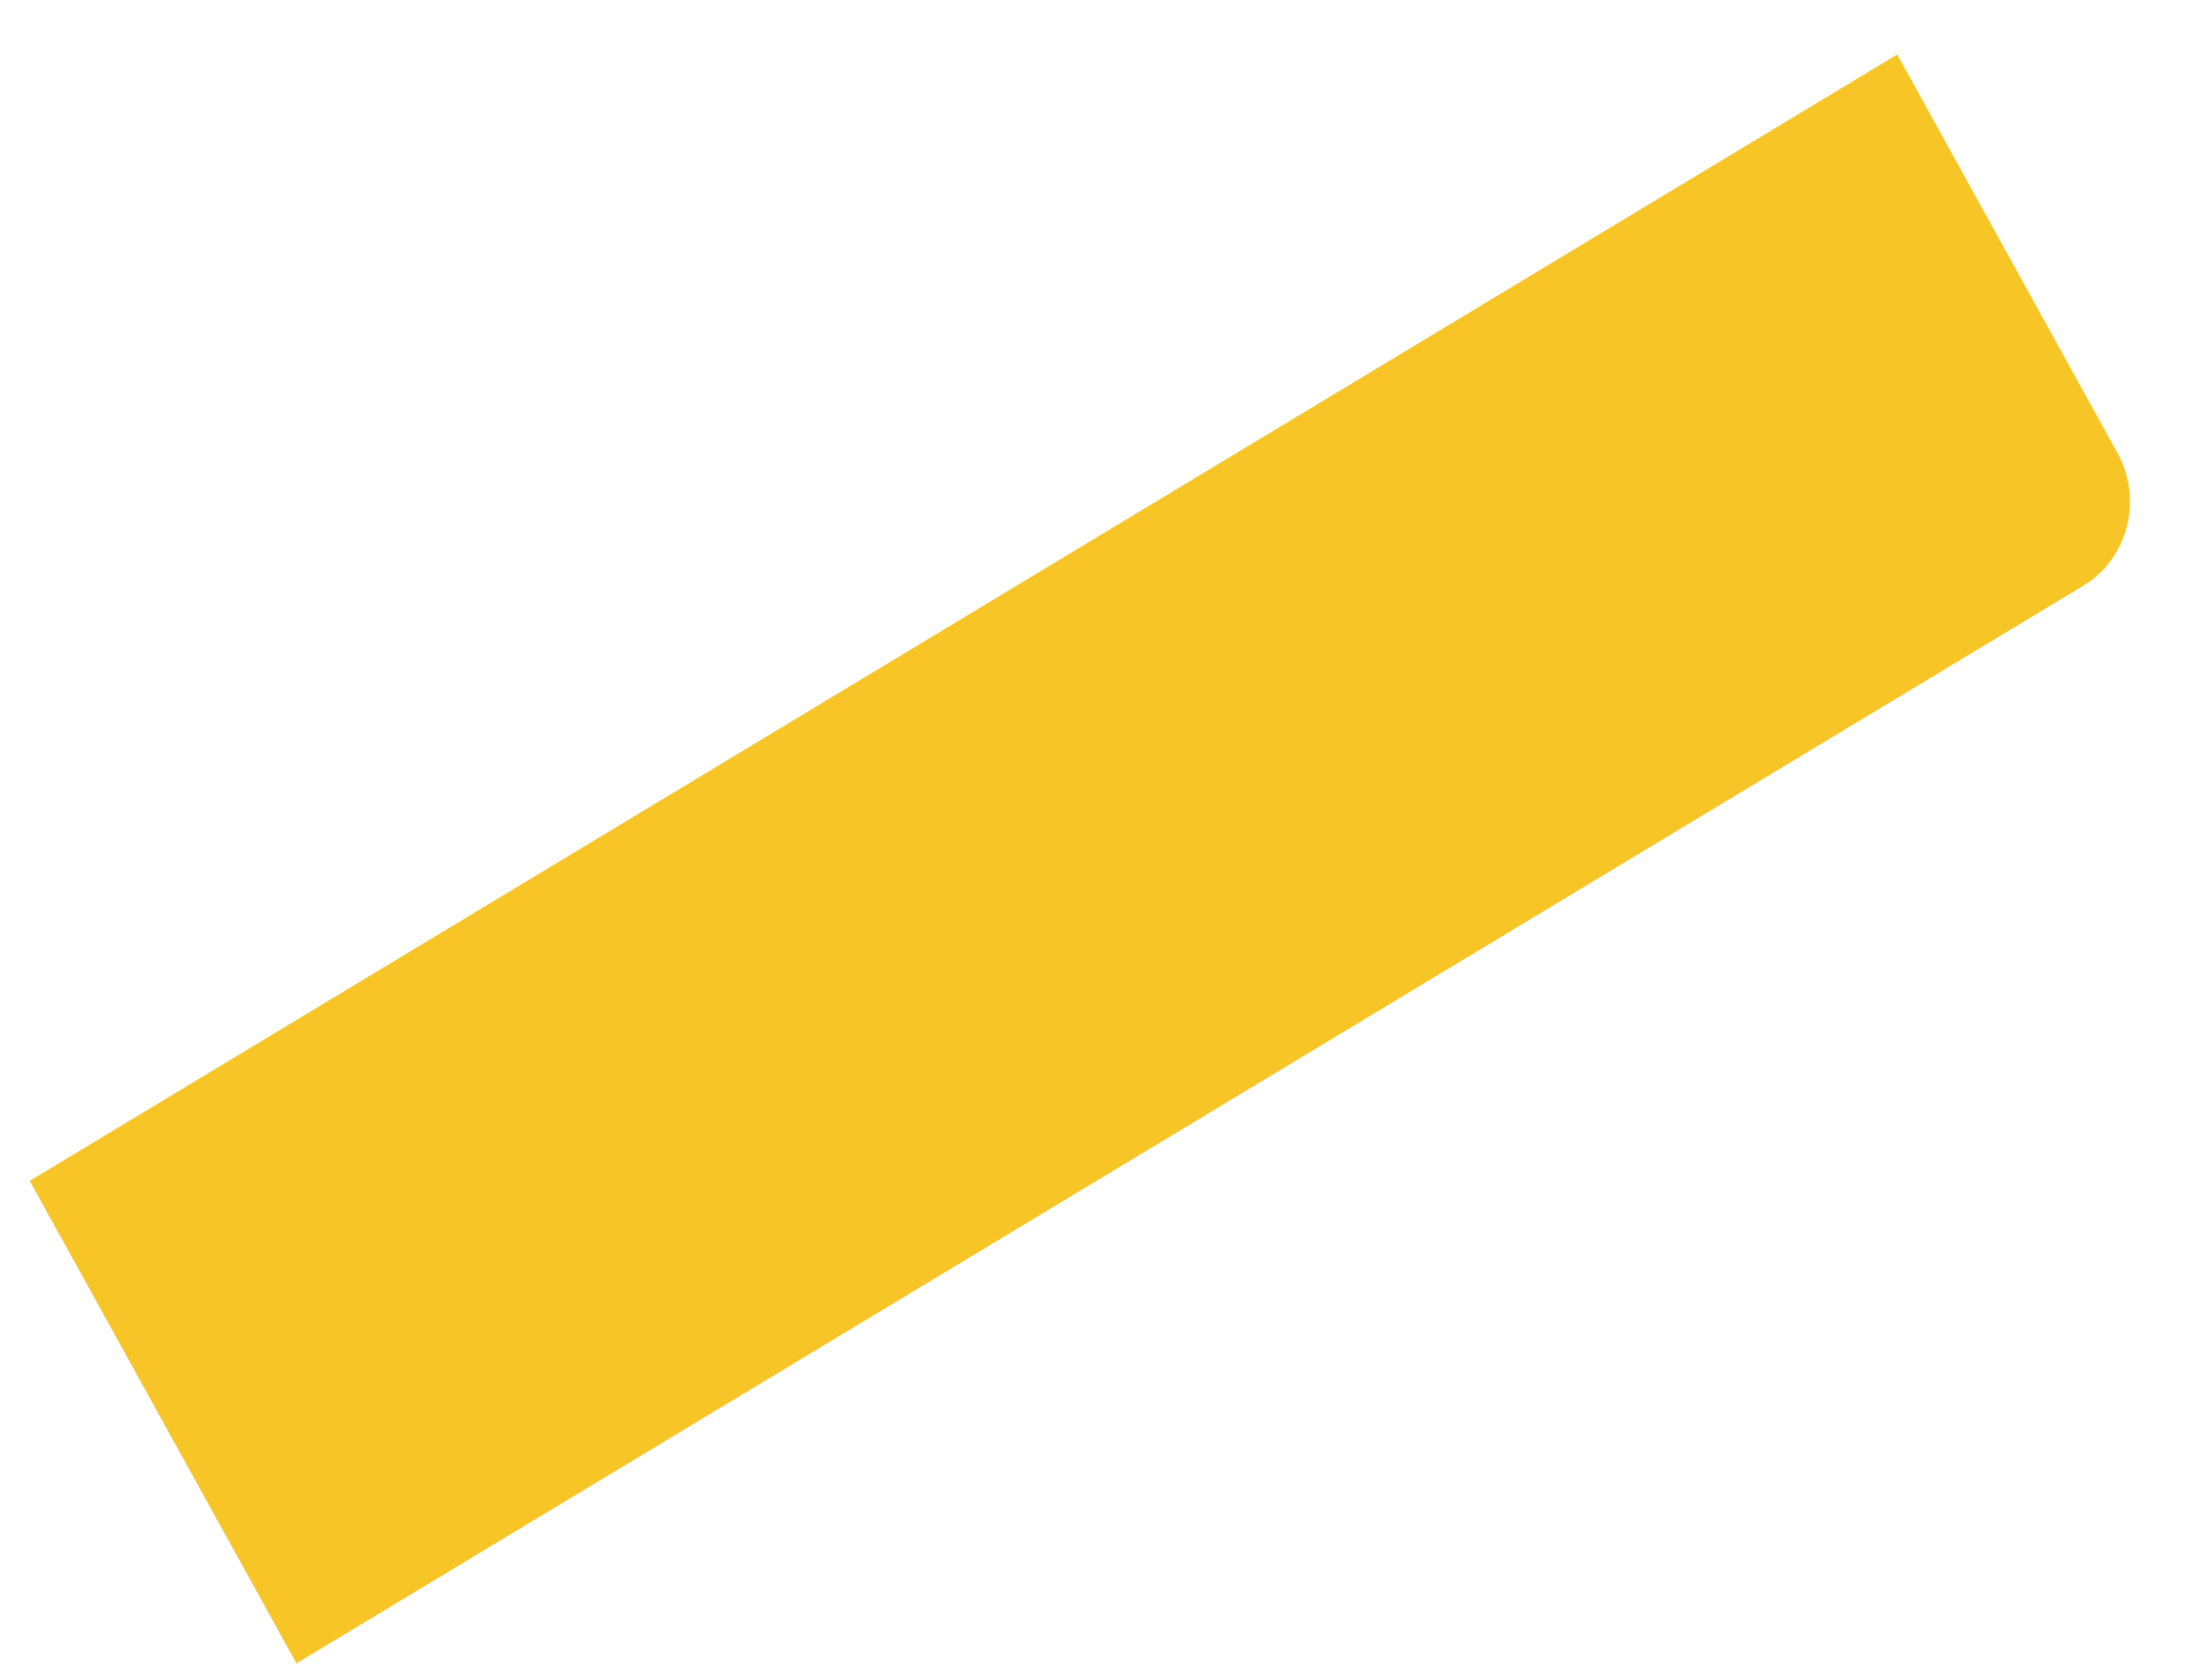
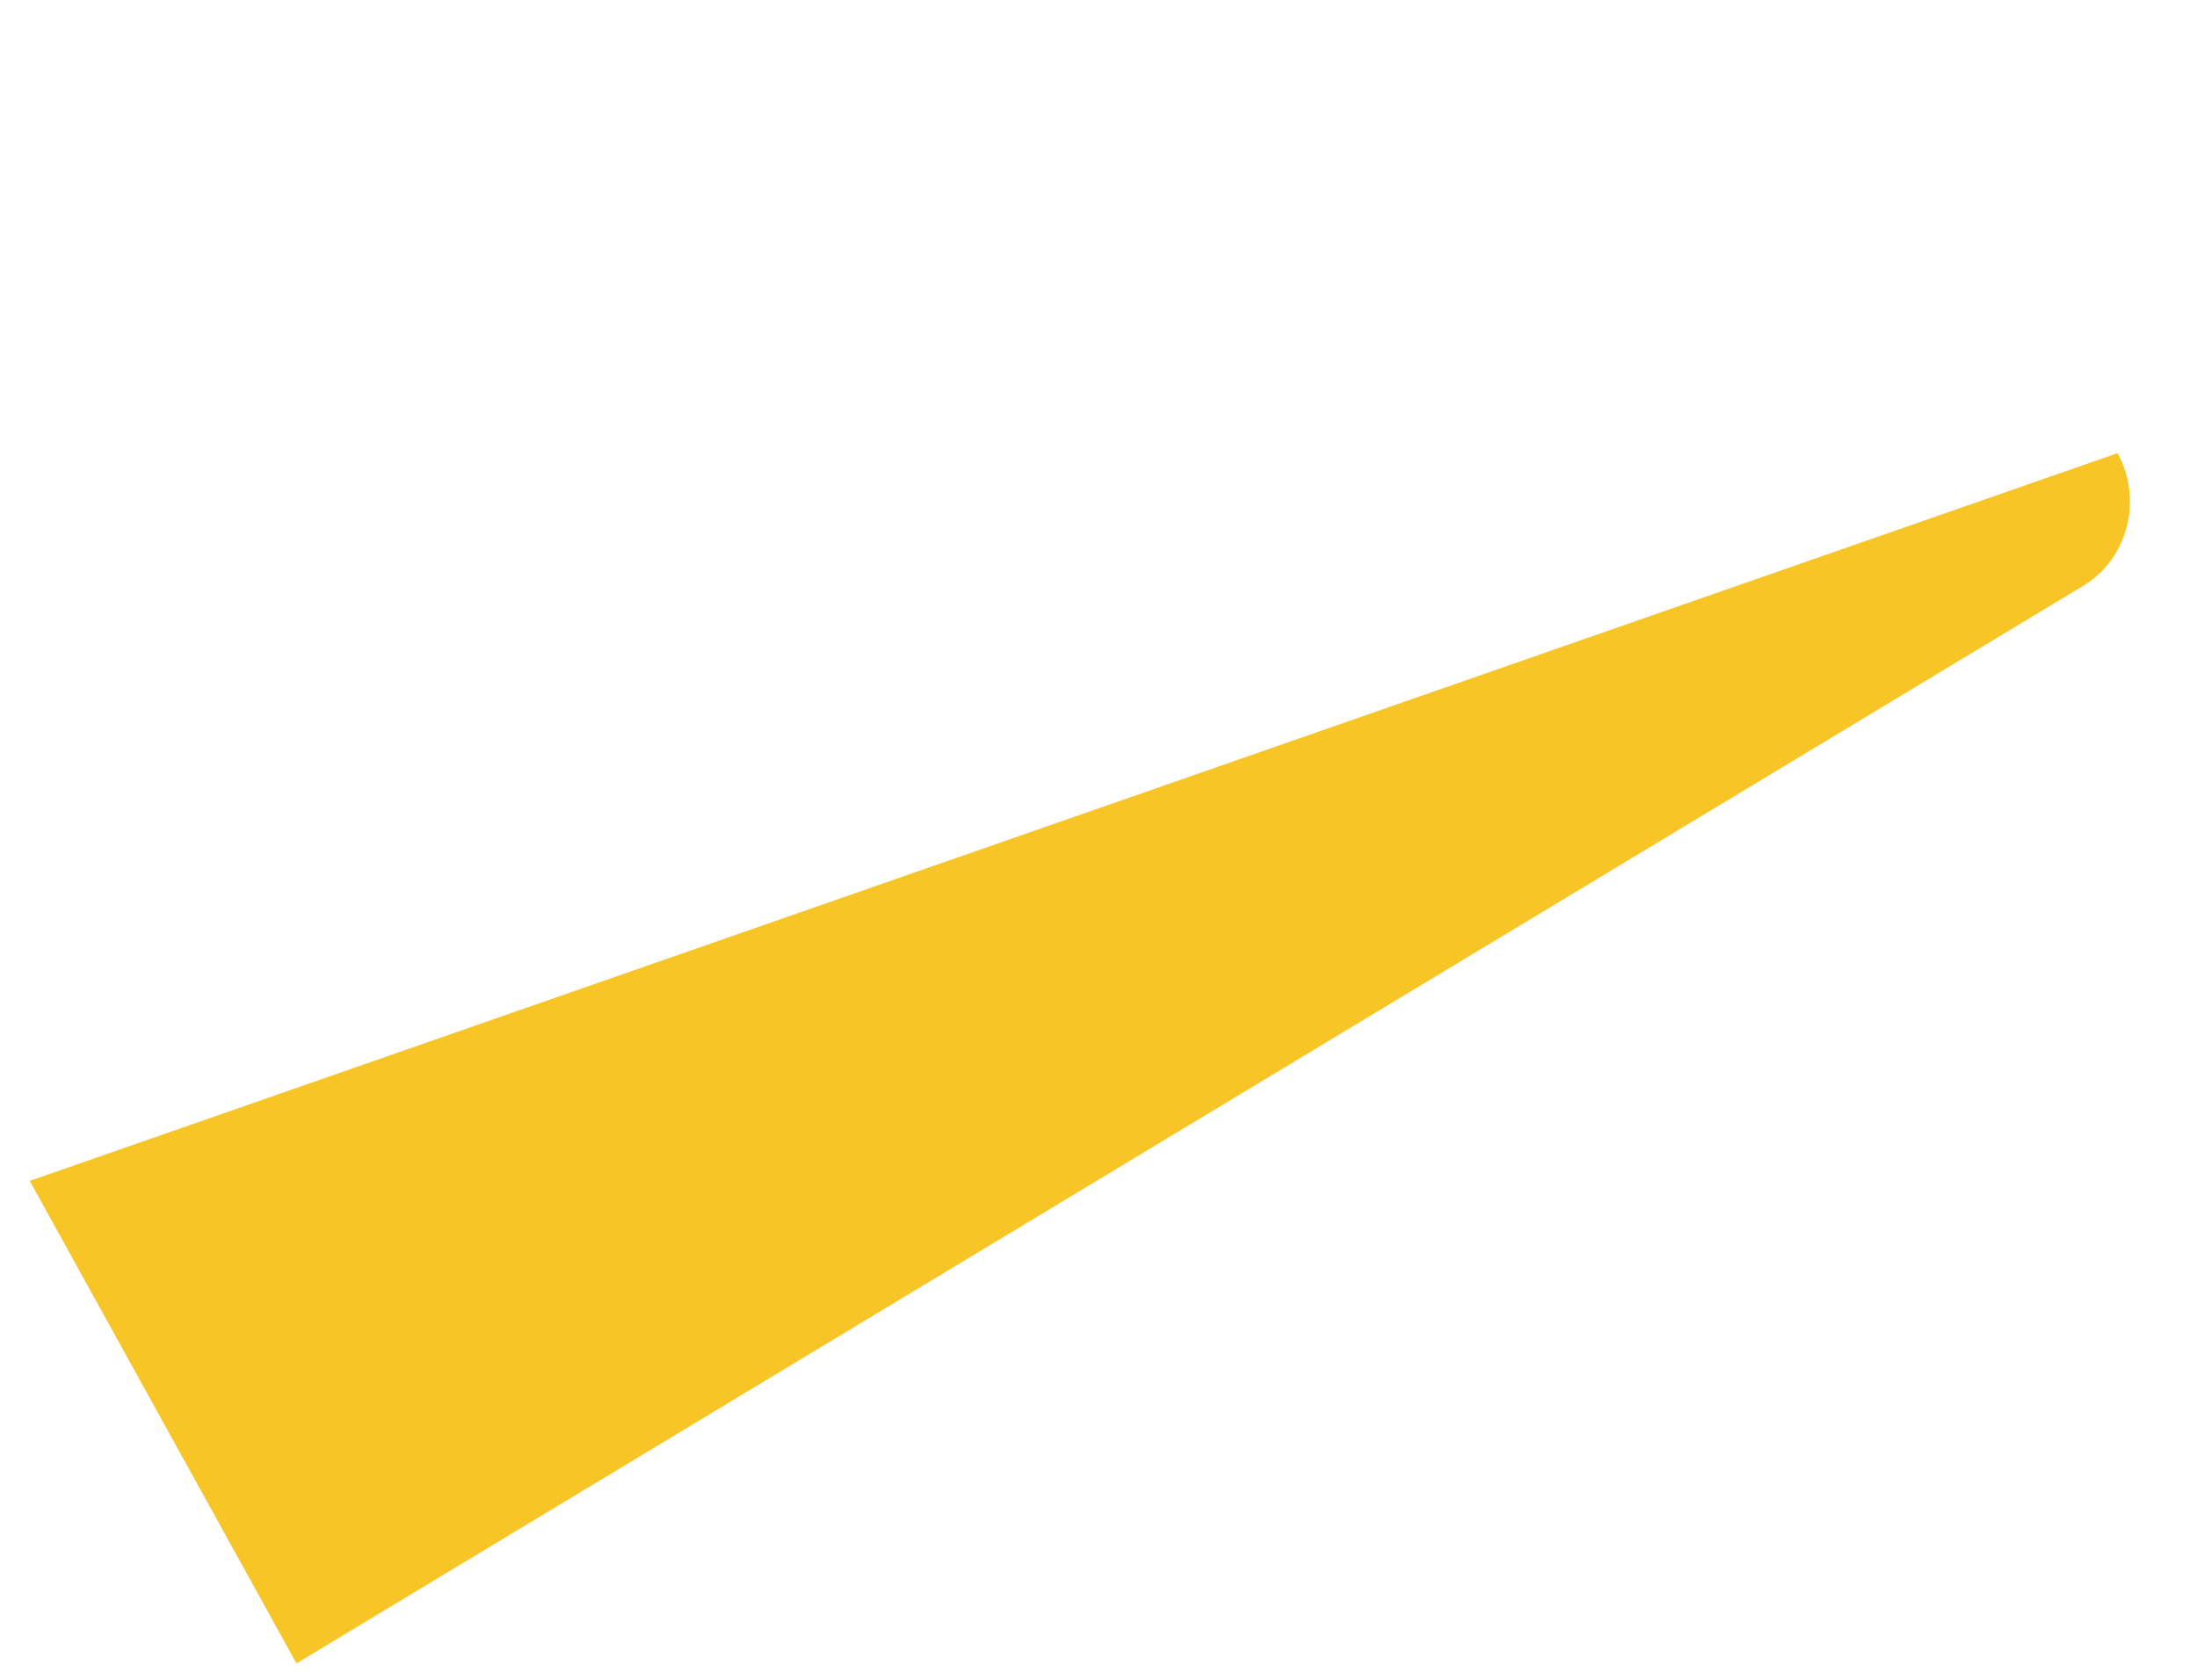
<svg xmlns="http://www.w3.org/2000/svg" width="17" height="13" viewBox="0 0 17 13" fill="none">
-   <path d="M16.385 3.507L14.68 0.422L0.23 9.139L2.294 12.873L16.122 4.532C16.465 4.324 16.583 3.866 16.385 3.507Z" fill="#F7C526" />
+   <path d="M16.385 3.507L0.23 9.139L2.294 12.873L16.122 4.532C16.465 4.324 16.583 3.866 16.385 3.507Z" fill="#F7C526" />
</svg>